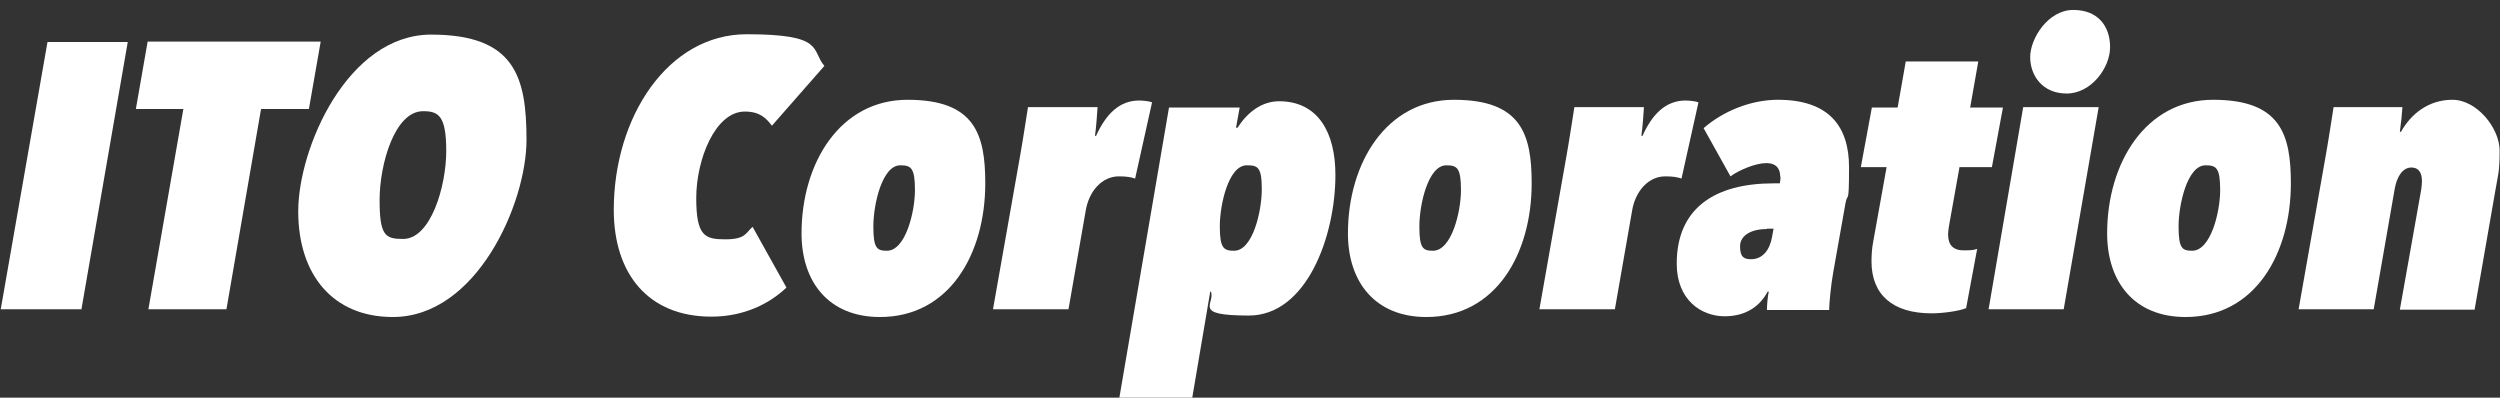
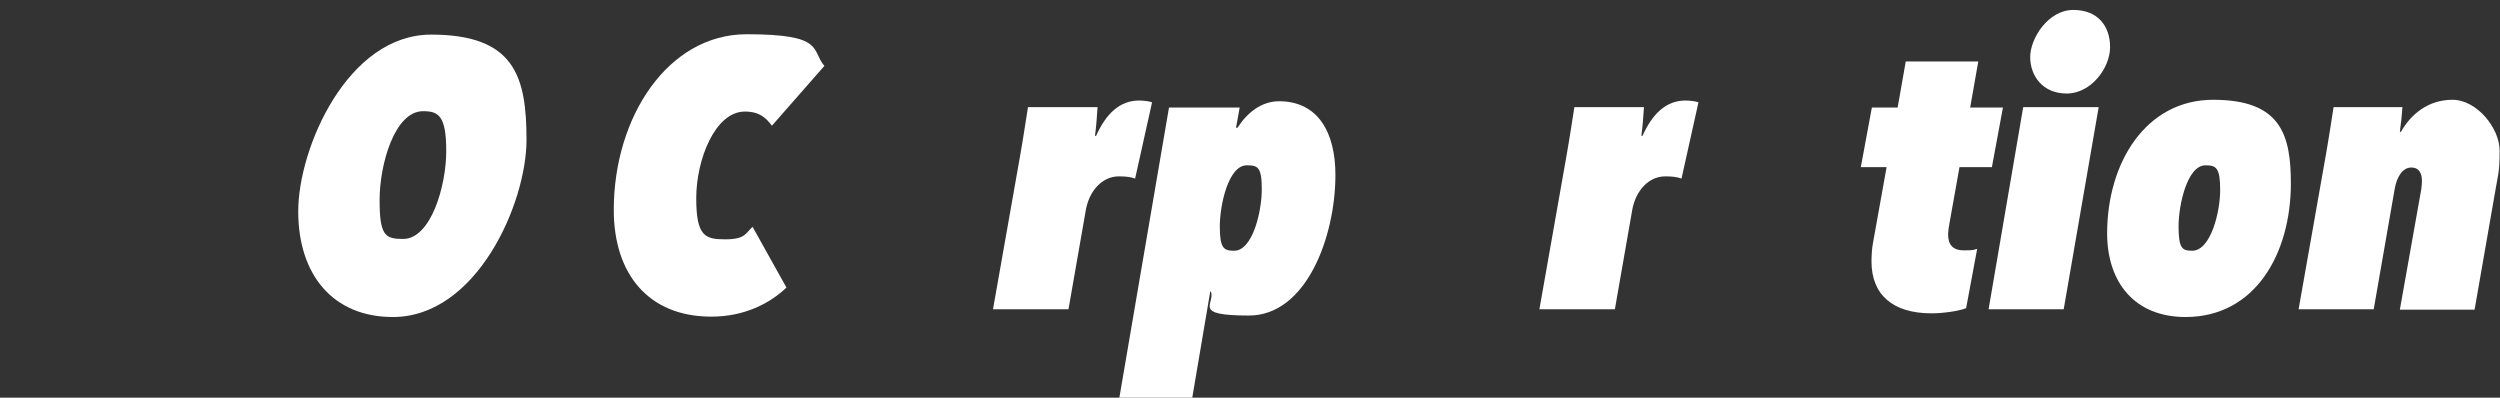
<svg xmlns="http://www.w3.org/2000/svg" id="_レイヤー_1" data-name="レイヤー_1" width="679" height="108" version="1.1" viewBox="0 0 679 108">
  <rect x="0" y="0" width="679" height="108" fill="#333333" stroke="none" />
  <defs>
    <style>
      .st0 {
        fill: #fff;
      }
    </style>
  </defs>
-   <path class="st0" d="M22,84H.2L12.9,11.4h21.8l-12.6,72.7Z" />
-   <path class="st0" d="M83.8,29.6h-12.9l-9.4,54.4h-21.2l9.5-54.4h-12.9l3.2-18.3h47l-3.2,18.3Z" />
  <path class="st0" d="M106.7,86.1c-16.3,0-25.7-11.5-25.7-28.7s13.4-48,36.1-48,25.9,11.4,25.9,28.6-13.5,48.1-36.3,48.1ZM114.9,30.2c-7.7,0-11.8,14.4-11.8,24.1s1.5,10.6,6.4,10.6c7.5,0,11.7-14.3,11.7-23.9s-2.1-10.8-6.3-10.8Z" />
  <path class="st0" d="M209.7,34.2c-1.6-2.1-3.3-3.9-7.4-3.9-8.1,0-13.2,13.1-13.2,23.5s2.4,11.2,7.9,11.2,5.5-1.7,7.4-3.4l9.2,16.5c-4.5,4.3-11.4,7.9-20.4,7.9-17.1,0-26.5-11.6-26.5-29,0-25.2,14.7-47.7,36.1-47.7s17.4,4.3,21.1,8.6l-14.3,16.3Z" />
-   <path class="st0" d="M239,86.1c-13.9,0-21.3-9.5-21.3-22.7,0-19.2,10.5-36.3,28.8-36.3s21.1,9.4,21.1,22.7c0,19.1-9.7,36.3-28.6,36.3ZM244.5,44.9c-4.9,0-7.3,10.6-7.3,16.6s1,6.6,3.7,6.6c5,0,7.6-10.4,7.6-16.5s-1.1-6.7-4-6.7Z" />
  <path class="st0" d="M309.2,27.3c1.4,0,3,.2,3.7.5l-4.6,20.7c-1.1-.4-2.4-.6-4.4-.6-4.6,0-8.1,4-9,9.2l-4.7,26.9h-20.5l7.4-41.9c.8-4.5,1.7-10.5,2.1-13h18.9c-.1,1.8-.4,5.7-.7,7.8h.3c2.7-6,6.4-9.6,11.7-9.6Z" />
  <path class="st0" d="M362.7,47.5c0,16.8-7.9,38.2-23.5,38.2s-9.1-3.1-10.3-6.5h-.2l-5,29.5h-19.8l13.6-79.5h19.2l-1,5.5h.4c2.7-4.2,6.6-7.2,11.3-7.2,10.6,0,15.3,8.5,15.3,20ZM338.6,44.9c-4.9,0-7.3,10.6-7.3,16.6s1.1,6.6,3.9,6.6c5,0,7.5-10.6,7.5-16.7s-1.1-6.5-4.1-6.5Z" />
-   <path class="st0" d="M387.4,86.1c-13.9,0-21.3-9.5-21.3-22.7,0-19.2,10.5-36.3,28.8-36.3s21.1,9.4,21.1,22.7c0,19.1-9.7,36.3-28.6,36.3ZM392.8,44.9c-4.9,0-7.3,10.6-7.3,16.6s1,6.6,3.7,6.6c5,0,7.6-10.4,7.6-16.5s-1.1-6.7-4-6.7Z" />
  <path class="st0" d="M457.6,27.3c1.4,0,3,.2,3.7.5l-4.6,20.7c-1.1-.4-2.4-.6-4.4-.6-4.6,0-8.1,4-9,9.2l-4.7,26.9h-20.5l7.4-41.9c.8-4.5,1.7-10.5,2.1-13h18.9c-.1,1.8-.4,5.7-.7,7.8h.3c2.7-6,6.4-9.6,11.7-9.6Z" />
-   <path class="st0" d="M483.5,47.9c0-1.9-.9-3.6-3.8-3.6s-7.4,1.9-9.7,3.6l-7.3-13.1c5.3-4.6,12.8-7.7,20.2-7.7,13.8,0,19.3,7.2,19.3,18.3s-.4,6.4-1,10l-3.3,18.6c-.6,3.3-1.1,8.5-1.1,10.2h-16.9c0-1.3.2-3.7.5-5h-.3c-1.9,3.6-5.5,6.7-11.7,6.7s-13-4.3-13-14.3c0-15.1,10.4-21.8,26.3-21.8h1.7c.1-.4.2-1.3.2-1.7ZM479.9,62.2c-4.2,0-7.3,1.7-7.3,4.7s1.1,3.5,3,3.5c3.2,0,5.1-2.6,5.7-6.1l.4-2.2h-1.8Z" />
  <path class="st0" d="M508.3,71c0-1.4.1-3.5.4-5l3.7-20.6h-7l3-16.2h7l2.2-12.5h19.7l-2.2,12.5h8.9l-3,16.2h-8.8l-2.7,15.1c-.2.9-.4,2.5-.4,3.1,0,3,1.4,4.4,4.3,4.4s2.7-.2,3.6-.4l-3,16.1c-2,.8-6.3,1.4-9.4,1.4-10.6,0-16.3-5.1-16.3-14.1Z" />
  <path class="st0" d="M560.5,84h-20.4l9.4-54.9h20.5l-9.5,54.9ZM561.3,25.4c-6.5,0-9.9-4.8-9.9-9.9s4.9-12.8,11.7-12.8,10,4.5,10,10.1-5.1,12.6-11.8,12.6Z" />
  <path class="st0" d="M593.6,86.1c-13.9,0-21.3-9.5-21.3-22.7,0-19.2,10.5-36.3,28.8-36.3s21.1,9.4,21.1,22.7c0,19.1-9.7,36.3-28.6,36.3ZM599,44.9c-4.9,0-7.3,10.6-7.3,16.6s1,6.6,3.7,6.6c5,0,7.6-10.4,7.6-16.5s-1.1-6.7-4-6.7Z" />
  <path class="st0" d="M633.6,29.1h18.9c-.1,1.8-.4,4.6-.7,6.7h.3c2.7-4.8,7.4-8.7,14-8.7s12.8,7.7,12.8,13.8-.5,6.8-1.1,10.5l-5.7,32.7h-20.3l5.8-32.6c.1-.8.2-1.6.2-2.3,0-1.9-.6-3.7-2.9-3.7s-3.9,2.4-4.5,5.8l-5.7,32.7h-20.4l7.4-41.9c.8-4.5,1.7-10.5,2.1-13Z" />
</svg>